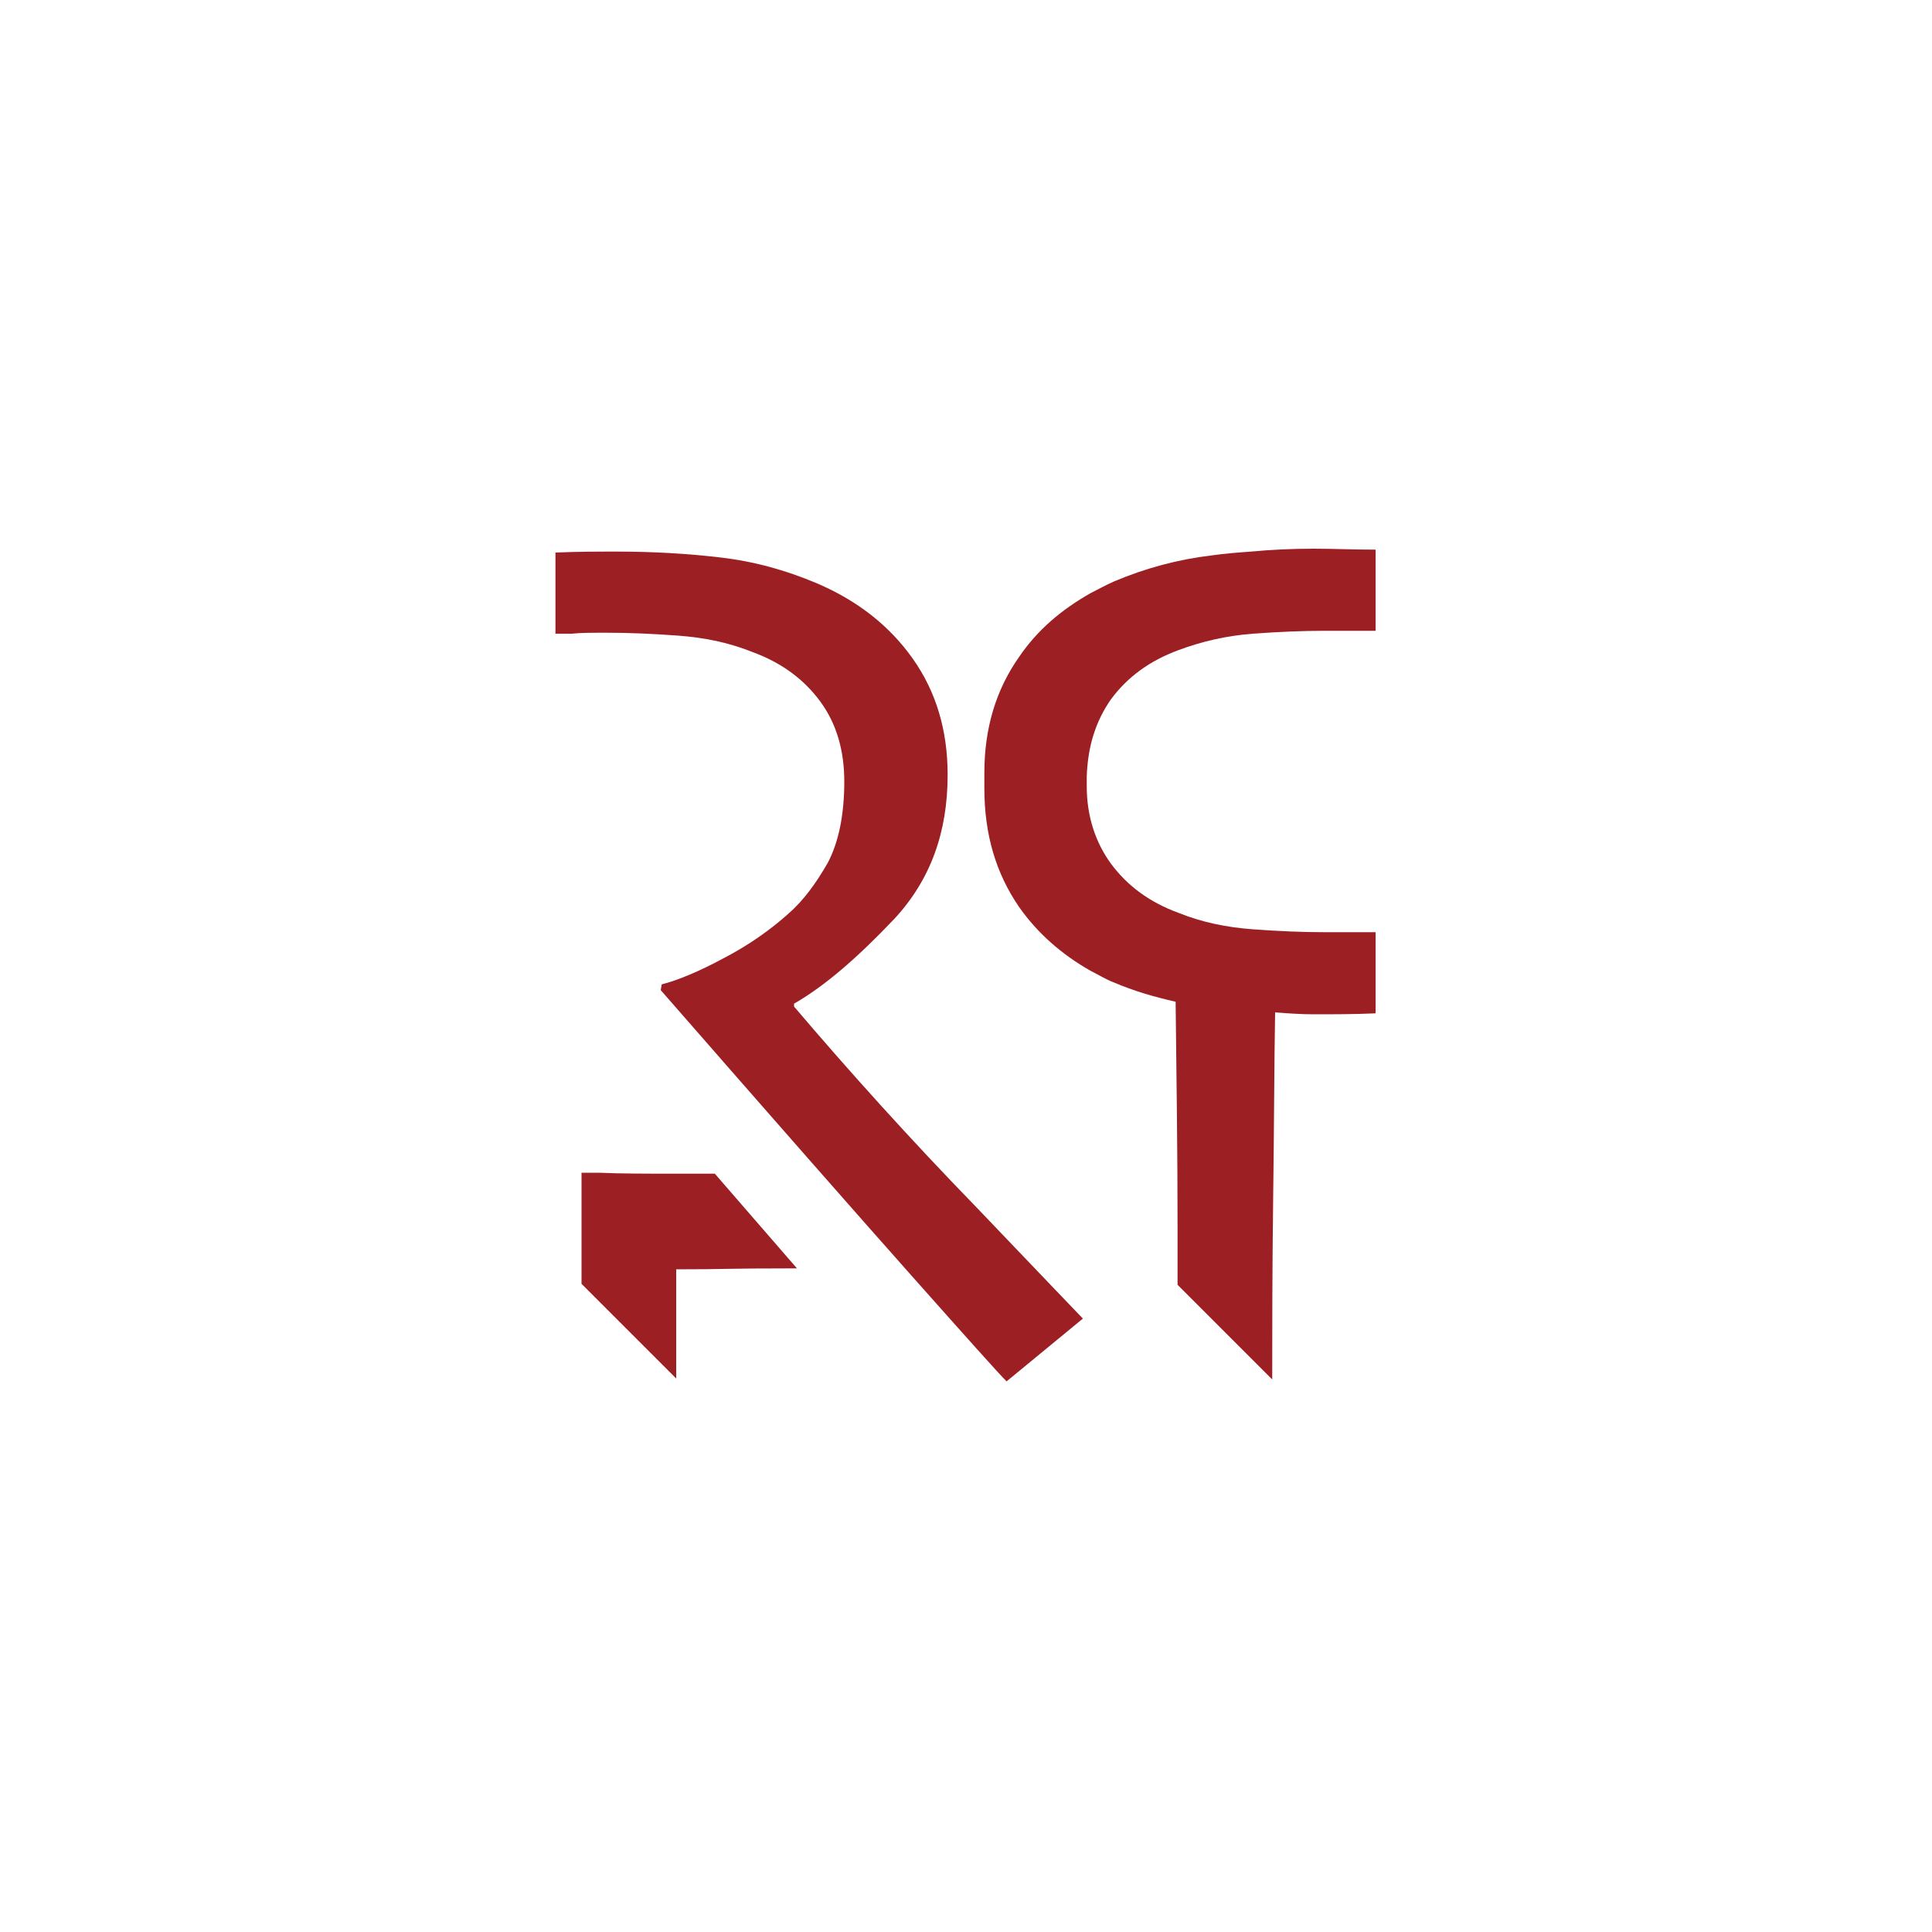
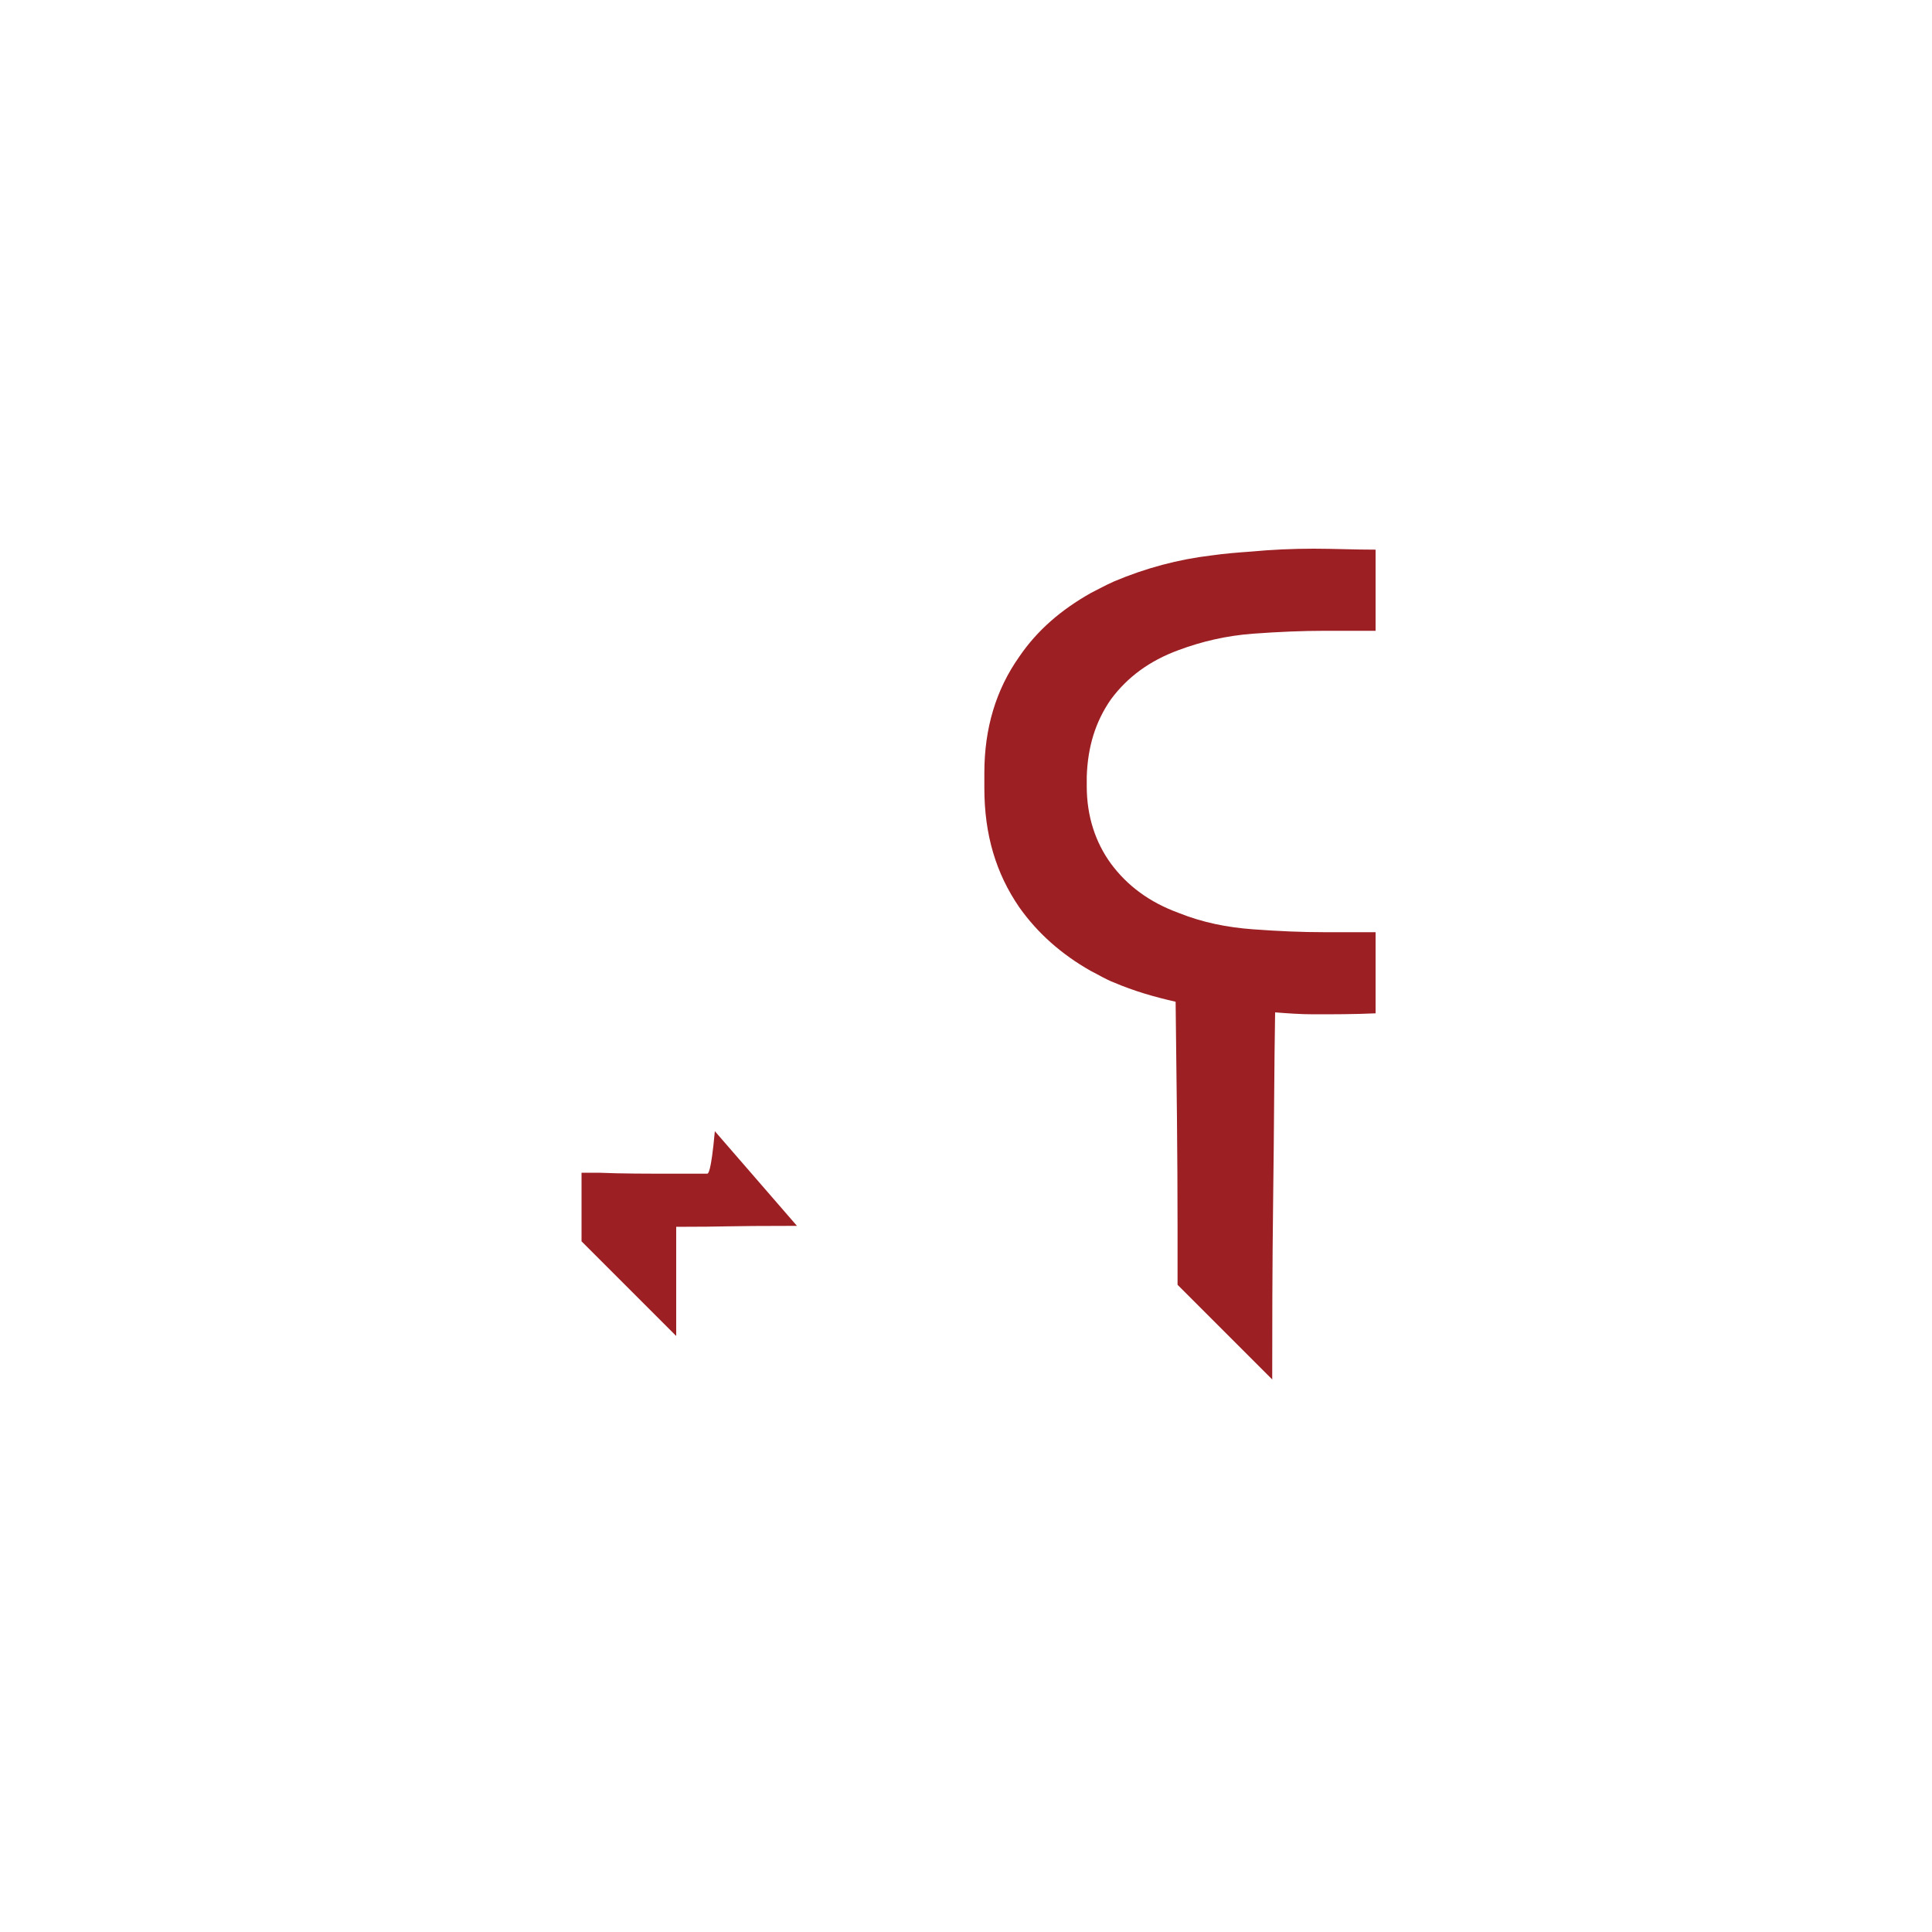
<svg xmlns="http://www.w3.org/2000/svg" version="1.0" id="圖層_1" x="0px" y="0px" viewBox="0 0 200 200" style="enable-background:new 0 0 200 200;" xml:space="preserve">
  <style type="text/css">
	.st0{fill-rule:evenodd;clip-rule:evenodd;fill:#F1EEEA;}
	.st1{fill:#9C1F24;}
	.st2{fill:#F1EEEA;}
	.st3{fill:#FFFFFF;}
	.st4{fill-rule:evenodd;clip-rule:evenodd;fill:#8F2B29;}
	.st5{fill-rule:evenodd;clip-rule:evenodd;fill:#FFFFFF;}
	.st6{fill:none;stroke:#FFFFFF;stroke-width:0.3;stroke-miterlimit:10;}
	.st7{fill:none;}
	.st8{fill:#9C1F24;stroke:#000000;stroke-width:9.968614e-02;stroke-miterlimit:10;}
	.st9{fill:#D6D1CA;}
</style>
  <g>
-     <path class="st1" d="M62.8,65.5c2.3,0,4.7,0.1,7.4,0.3c2.7,0.2,5.2,0.7,7.7,1.7c3,1.1,5.3,2.8,7,5.1c1.7,2.3,2.5,5.1,2.5,8.3   c0,3.5-0.6,6.3-1.7,8.4c-1.2,2.1-2.5,3.9-4.1,5.3c-1.8,1.6-4,3.2-6.7,4.6c-2.6,1.4-4.8,2.3-6.4,2.7l-0.1,0.6   c11.7,13.4,20.4,23.3,26,29.6c5.6,6.3,8.9,10,9.8,10.9l7.9-6.5c-0.5-0.5-4.2-4.4-11-11.5c-6.9-7.1-13.2-14.1-18.9-20.8v-0.3   c3.3-1.9,6.7-4.9,10.4-8.8c3.7-4,5.5-8.9,5.5-14.9c0-4.6-1.2-8.6-3.6-12c-2.4-3.4-5.7-6-9.9-7.8c-3.3-1.4-6.6-2.3-10.1-2.7   c-3.4-0.4-7-0.6-10.6-0.6c-2,0-4.1,0-6.4,0.1v8.4c0.4,0,1,0,1.7,0C60.1,65.5,61.2,65.5,62.8,65.5z" />
-     <path class="st1" d="M73.2,121.5C73.2,121.5,73.2,121.5,73.2,121.5C73.6,121.5,74.7,121.5,73.2,121.5c-1,0-2.1,0-3.1,0   c-3.1,0-5.8,0-8.1-0.1c0,0-0.1,0-0.1,0l-1.7,0l0,4.8l0,0c0,0.3,0,0.5,0,0.8c0,1.5,0,3,0,4.4c0,0.5,0,1,0,1.5l9.8,9.8   c0-3.2,0-7,0-11.3c5.5,0,4.6-0.1,12.5-0.1l-8.5-9.8C73.6,121.5,73.3,121.5,73.2,121.5z" />
+     <path class="st1" d="M73.2,121.5C73.2,121.5,73.2,121.5,73.2,121.5C73.6,121.5,74.7,121.5,73.2,121.5c-1,0-2.1,0-3.1,0   c-3.1,0-5.8,0-8.1-0.1c0,0-0.1,0-0.1,0l-1.7,0l0,4.8l0,0c0,0.3,0,0.5,0,0.8c0,0.5,0,1,0,1.5l9.8,9.8   c0-3.2,0-7,0-11.3c5.5,0,4.6-0.1,12.5-0.1l-8.5-9.8C73.6,121.5,73.3,121.5,73.2,121.5z" />
    <path class="st1" d="M105.5,93.9c1.9,2.7,4.4,4.9,7.4,6.6c0.8,0.4,1.6,0.9,2.4,1.2c2.1,0.9,4.2,1.5,6.4,2   c0.1,8.1,0.2,15.9,0.2,23.4c0,2.1,0,4.1,0,5.9l9.8,9.8h0c0-5,0-11.3,0.1-19c0.1-7.2,0.1-13.4,0.2-19c1.3,0.1,2.6,0.2,4,0.2   c2,0,4.2,0,6.4-0.1v-8.4c-0.4,0-1,0-1.8,0c-0.8,0-2,0-3.5,0c-2.3,0-4.7-0.1-7.4-0.3c-2.7-0.2-5.2-0.7-7.7-1.7c-3-1.1-5.3-2.8-7-5.1   c-1.6-2.2-2.5-4.9-2.5-8c0-0.2,0-0.3,0-0.5c0-0.2,0-0.3,0-0.5c0.1-3.1,0.9-5.7,2.5-8c1.7-2.3,4-4,7-5.1c2.4-0.9,5-1.5,7.7-1.7   c2.7-0.2,5.2-0.3,7.4-0.3c1.5,0,2.7,0,3.5,0c0.8,0,1.4,0,1.8,0v-8.4c-2.2,0-4.4-0.1-6.4-0.1c-2.2,0-4.4,0.1-6.5,0.3   c-1.4,0.1-2.7,0.2-4.1,0.4c-3.4,0.4-6.8,1.3-10.1,2.7c-0.9,0.4-1.6,0.8-2.4,1.2c-3,1.7-5.5,3.8-7.4,6.6c-2.4,3.4-3.6,7.4-3.6,12   c0,0.3,0,0.5,0,0.8c0,0.3,0,0.5,0,0.8C101.9,86.4,103.1,90.4,105.5,93.9z" />
  </g>
  <rect x="56.9" y="-193.7" class="st7" width="200" height="200" />
</svg>